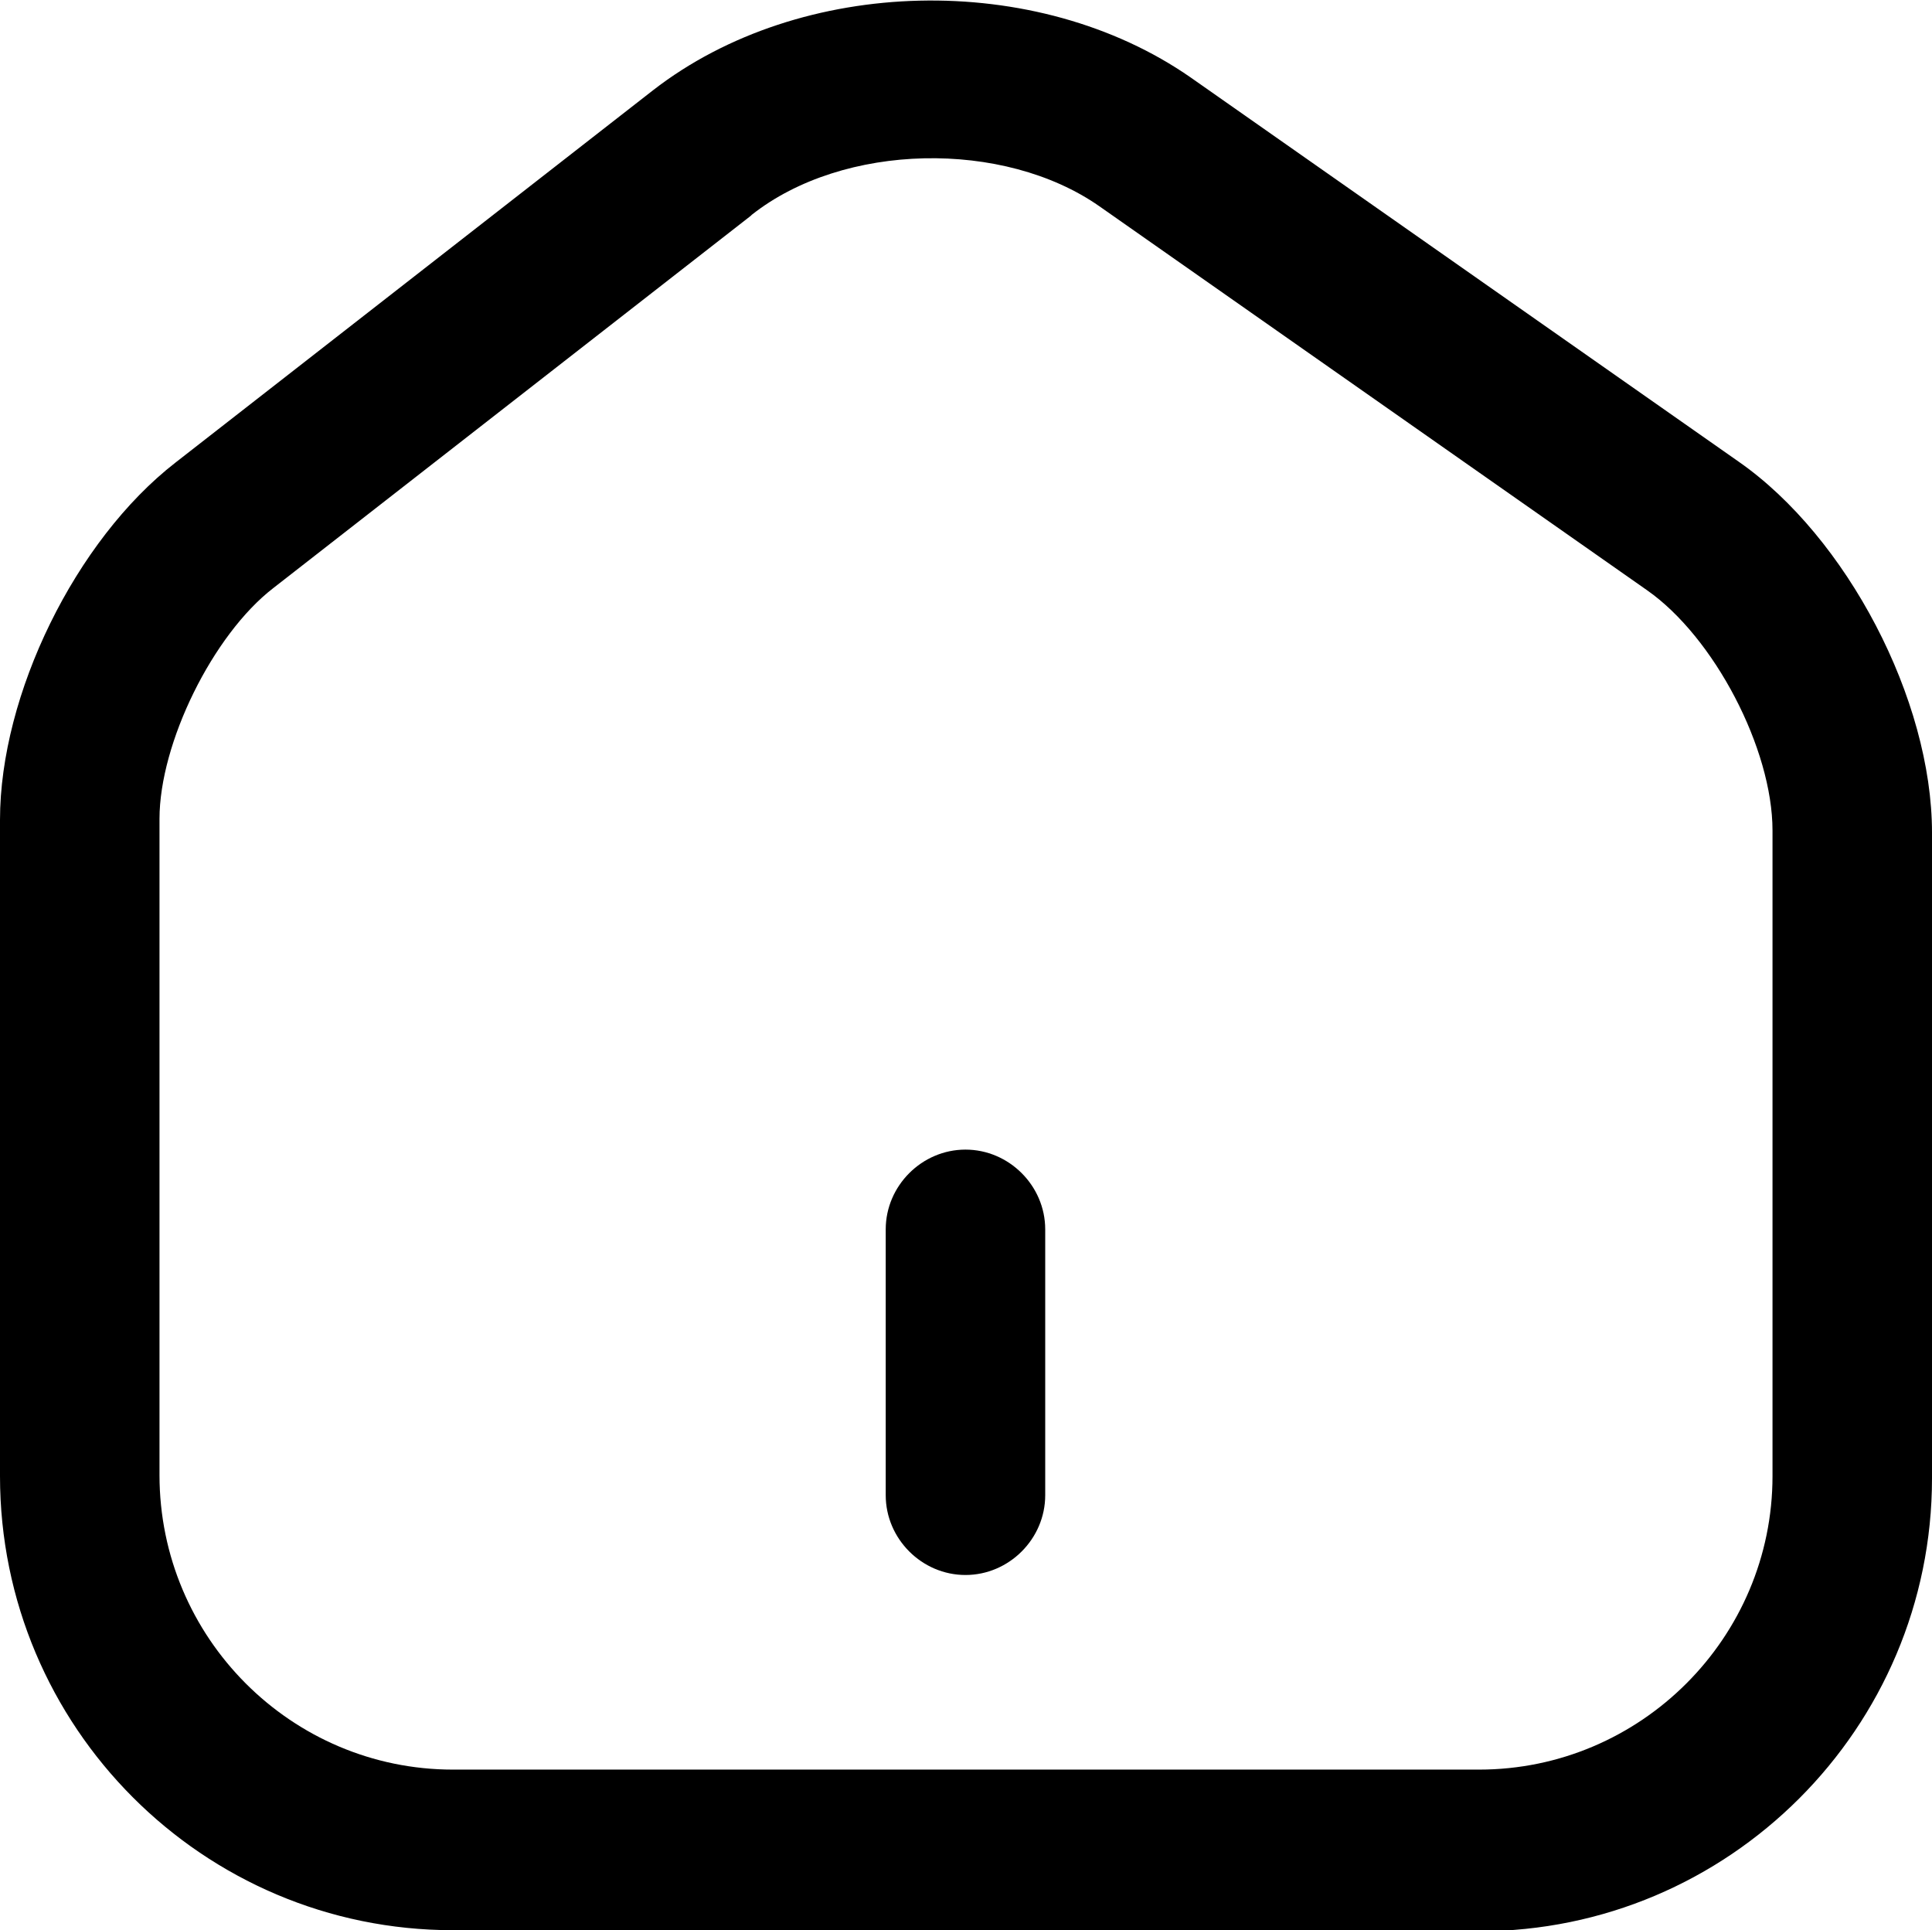
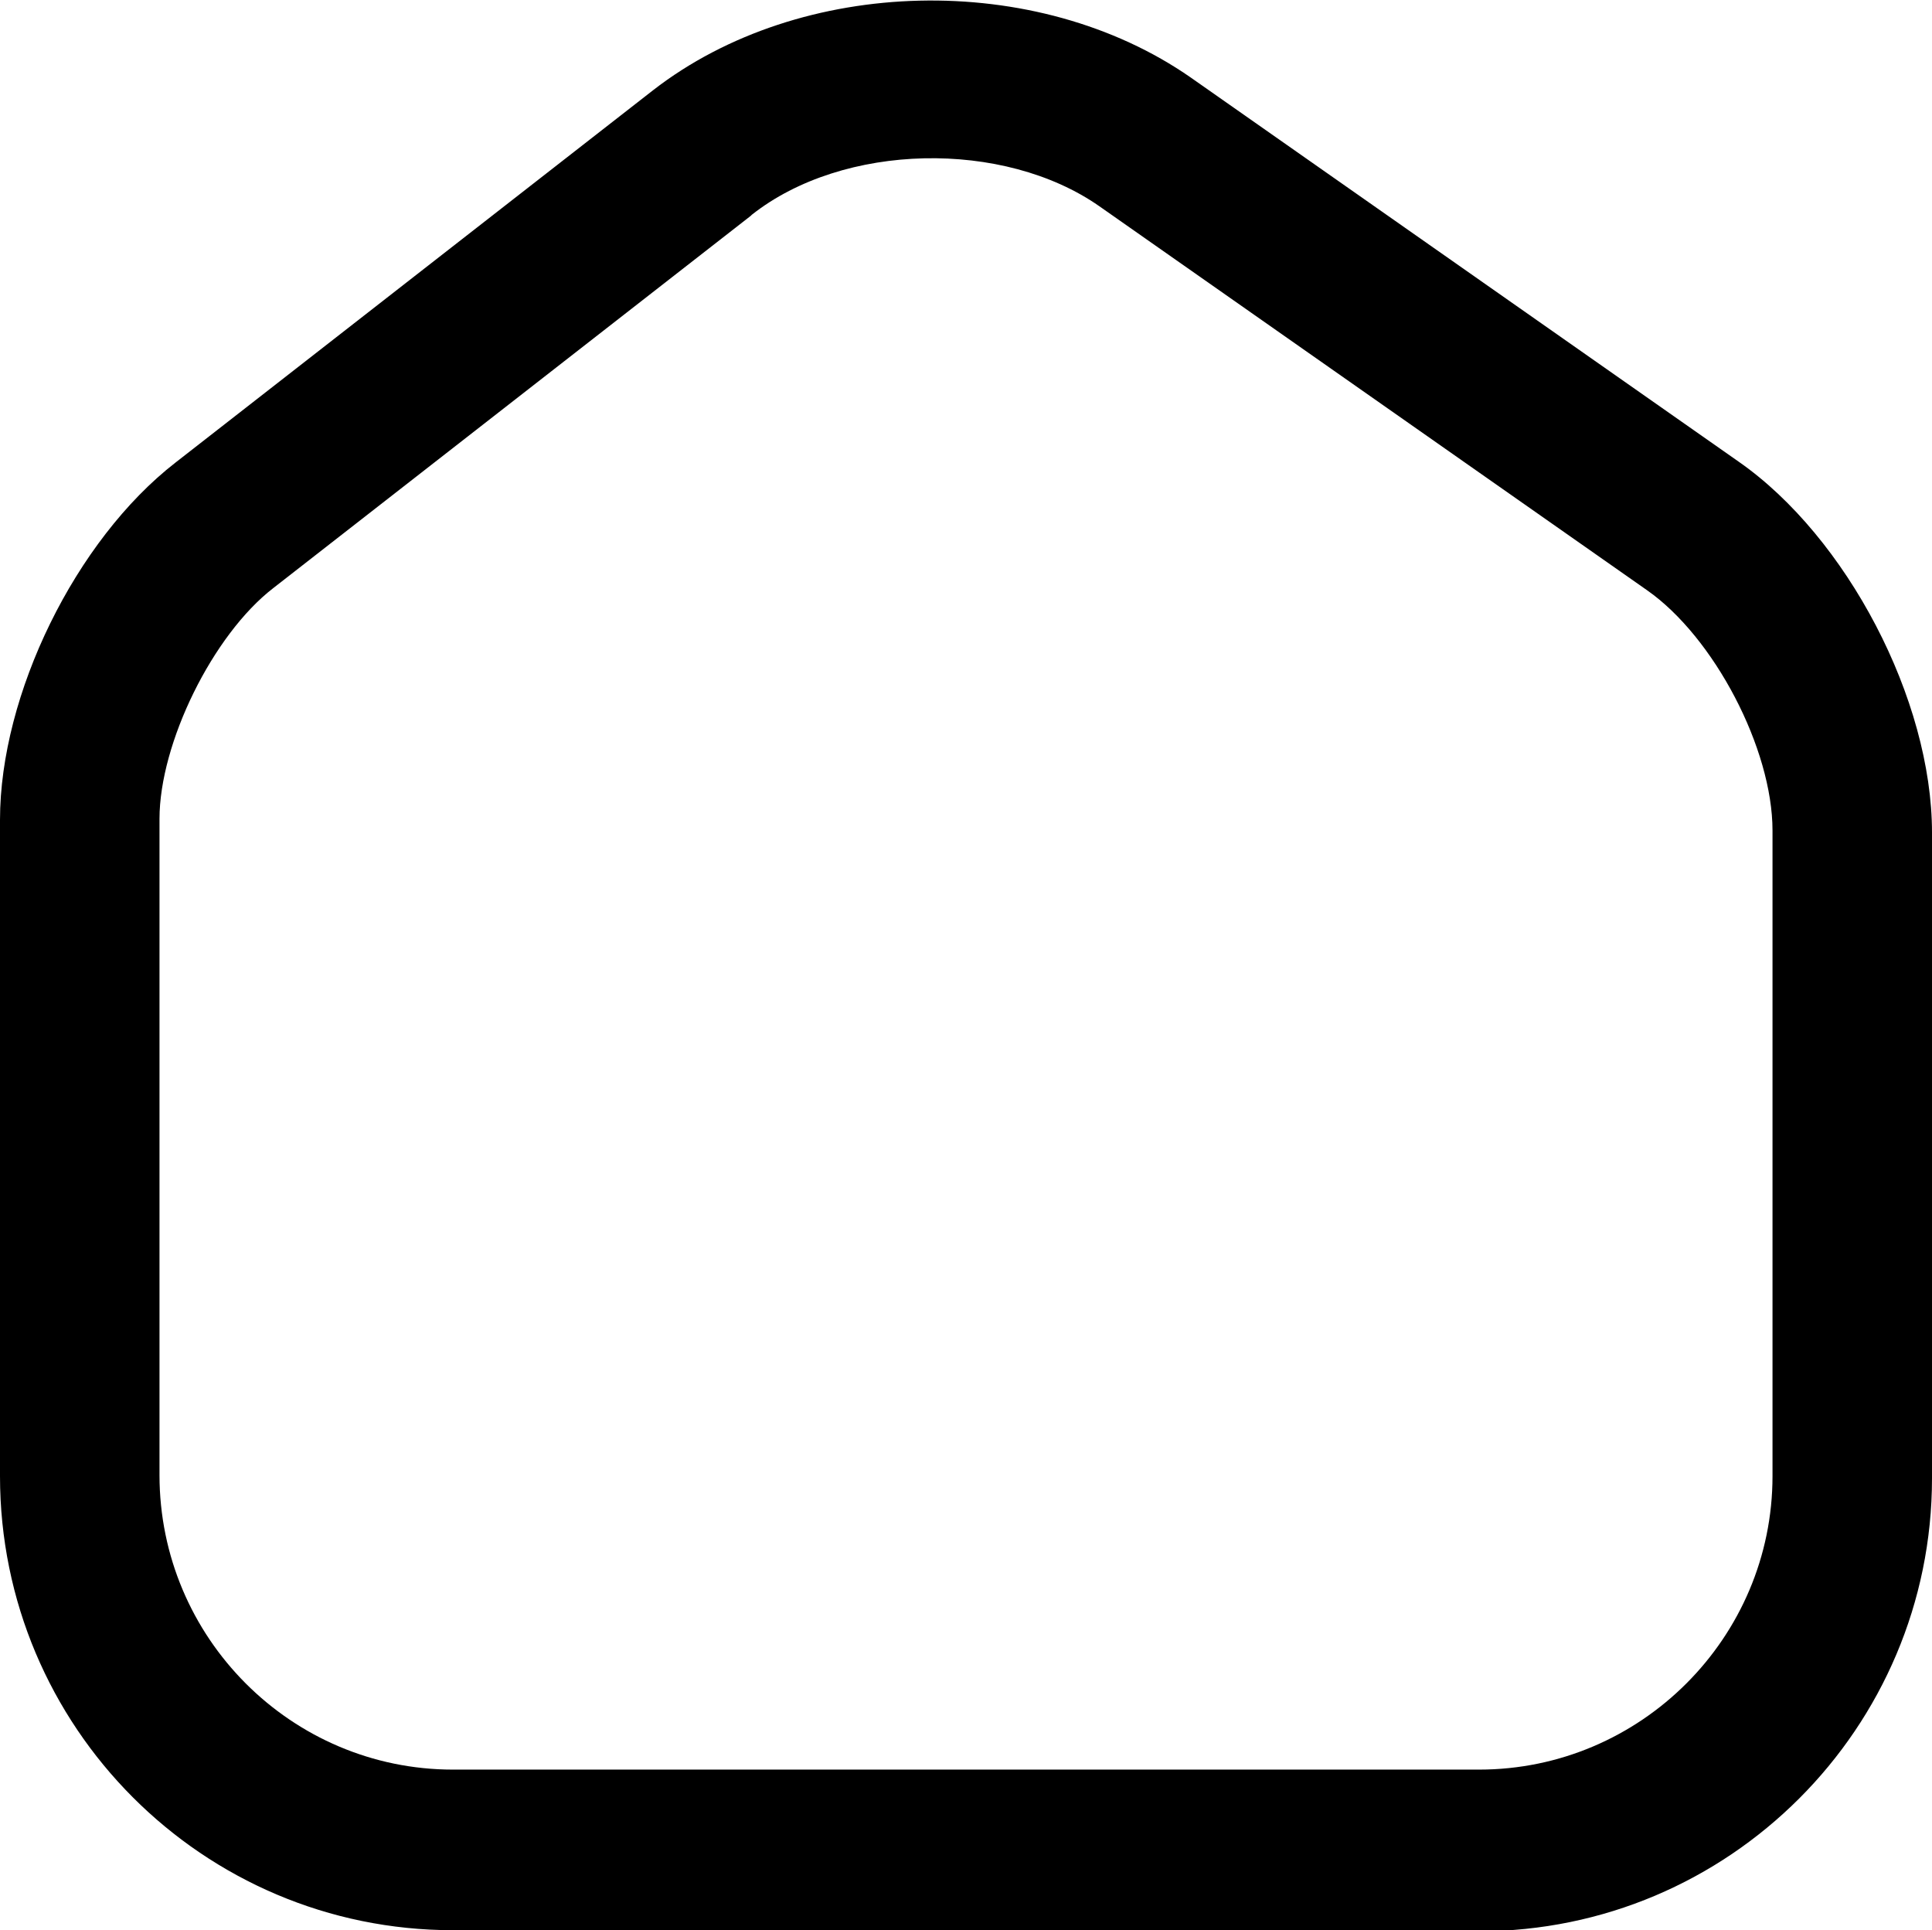
<svg xmlns="http://www.w3.org/2000/svg" id="Camada_1" data-name="Camada 1" viewBox="0 0 18.17 18.15">
  <defs>
    <style>      .cls-1 {        stroke-width: 0px;      }    </style>
  </defs>
  <path class="cls-1" d="m13.91,18.15H4.26c-2.35,0-4.26-1.91-4.26-4.27v-6.17c0-1.18.71-2.63,1.65-3.36L6.14.85h0c1.39-1.08,3.61-1.13,5.06-.12l5.15,3.61c1.02.71,1.82,2.24,1.82,3.49v6.07c0,2.35-1.91,4.26-4.26,4.26ZM7.06,2.03l-4.49,3.5c-.57.44-1.07,1.46-1.07,2.17v6.17c0,1.53,1.24,2.77,2.76,2.77h9.65c1.52,0,2.76-1.24,2.76-2.76v-6.07c0-.77-.55-1.82-1.18-2.26l-5.15-3.61c-.9-.63-2.41-.6-3.27.08h0Z" />
-   <path class="cls-1" d="m9.08,14.81c-.41,0-.75-.34-.75-.75v-2.5c0-.41.34-.75.75-.75s.75.34.75.75v2.5c0,.41-.34.75-.75.75Z" />
</svg>